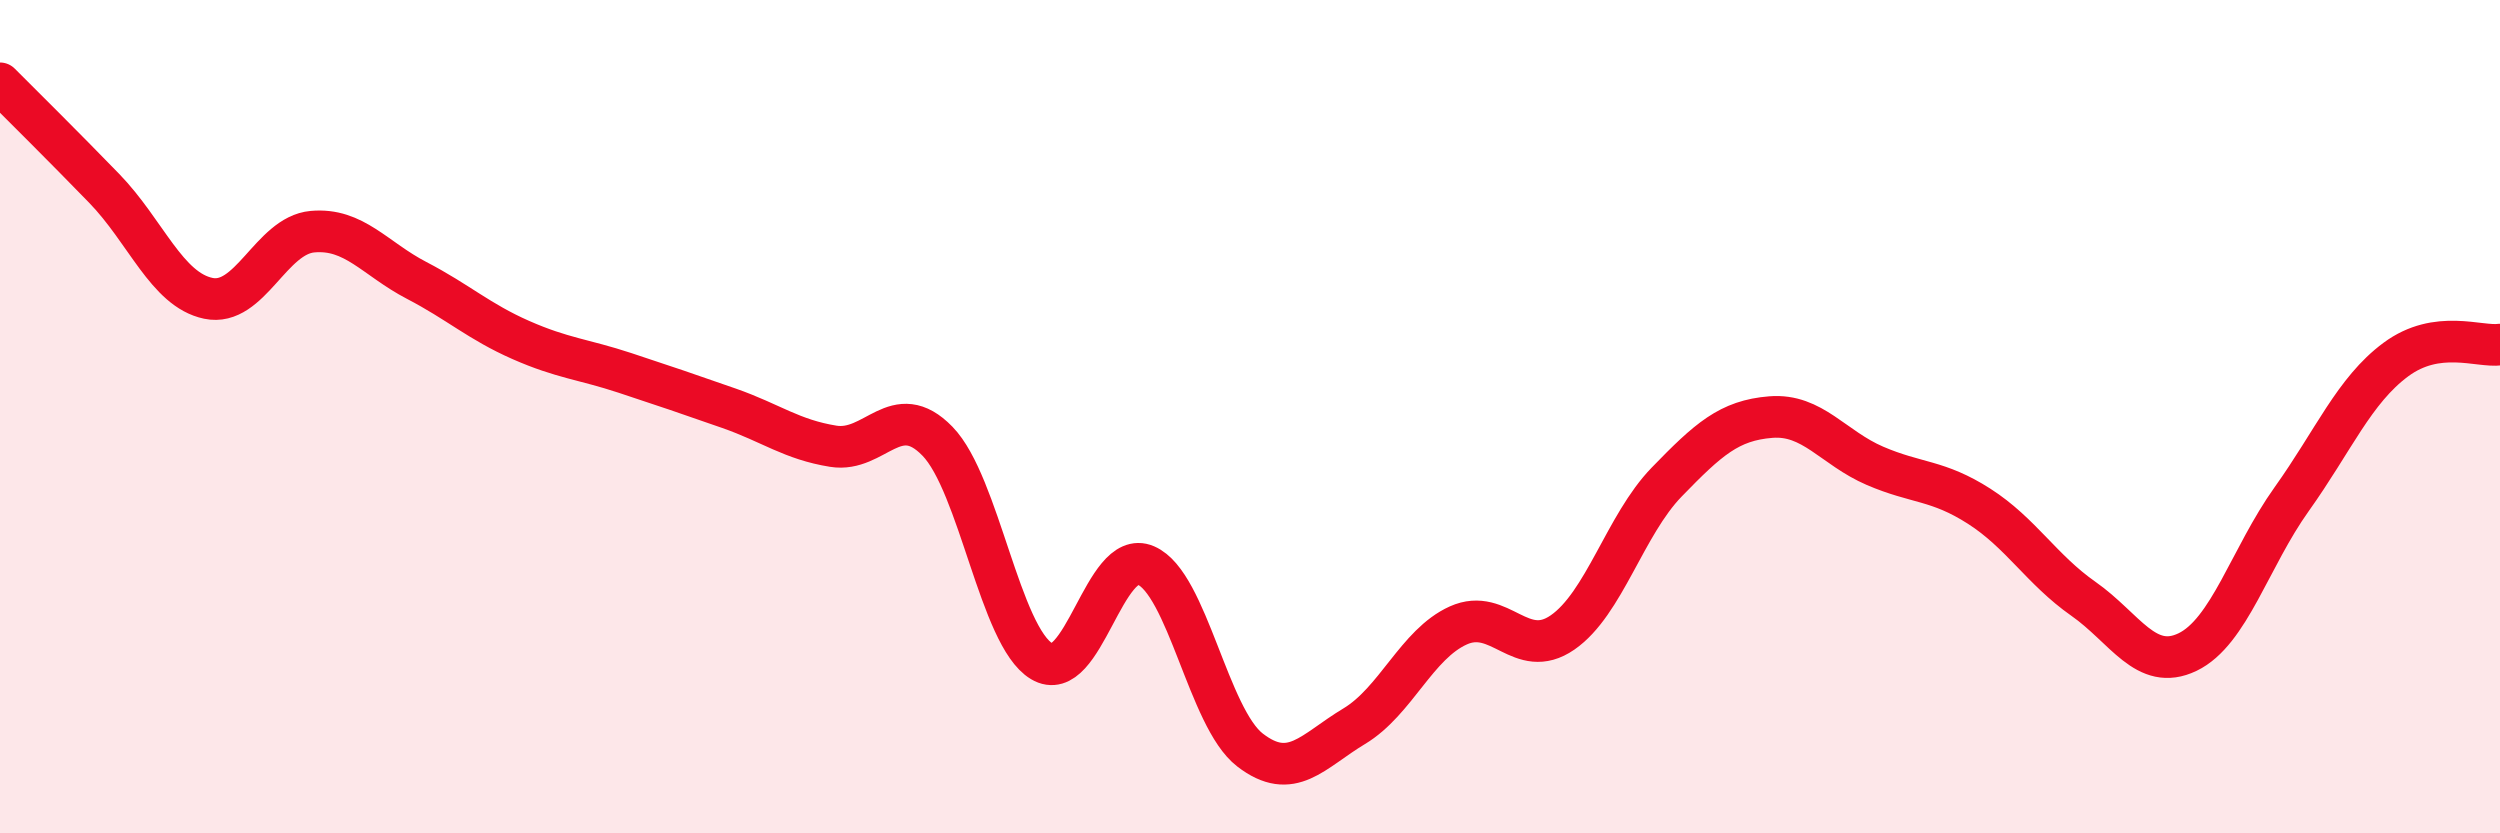
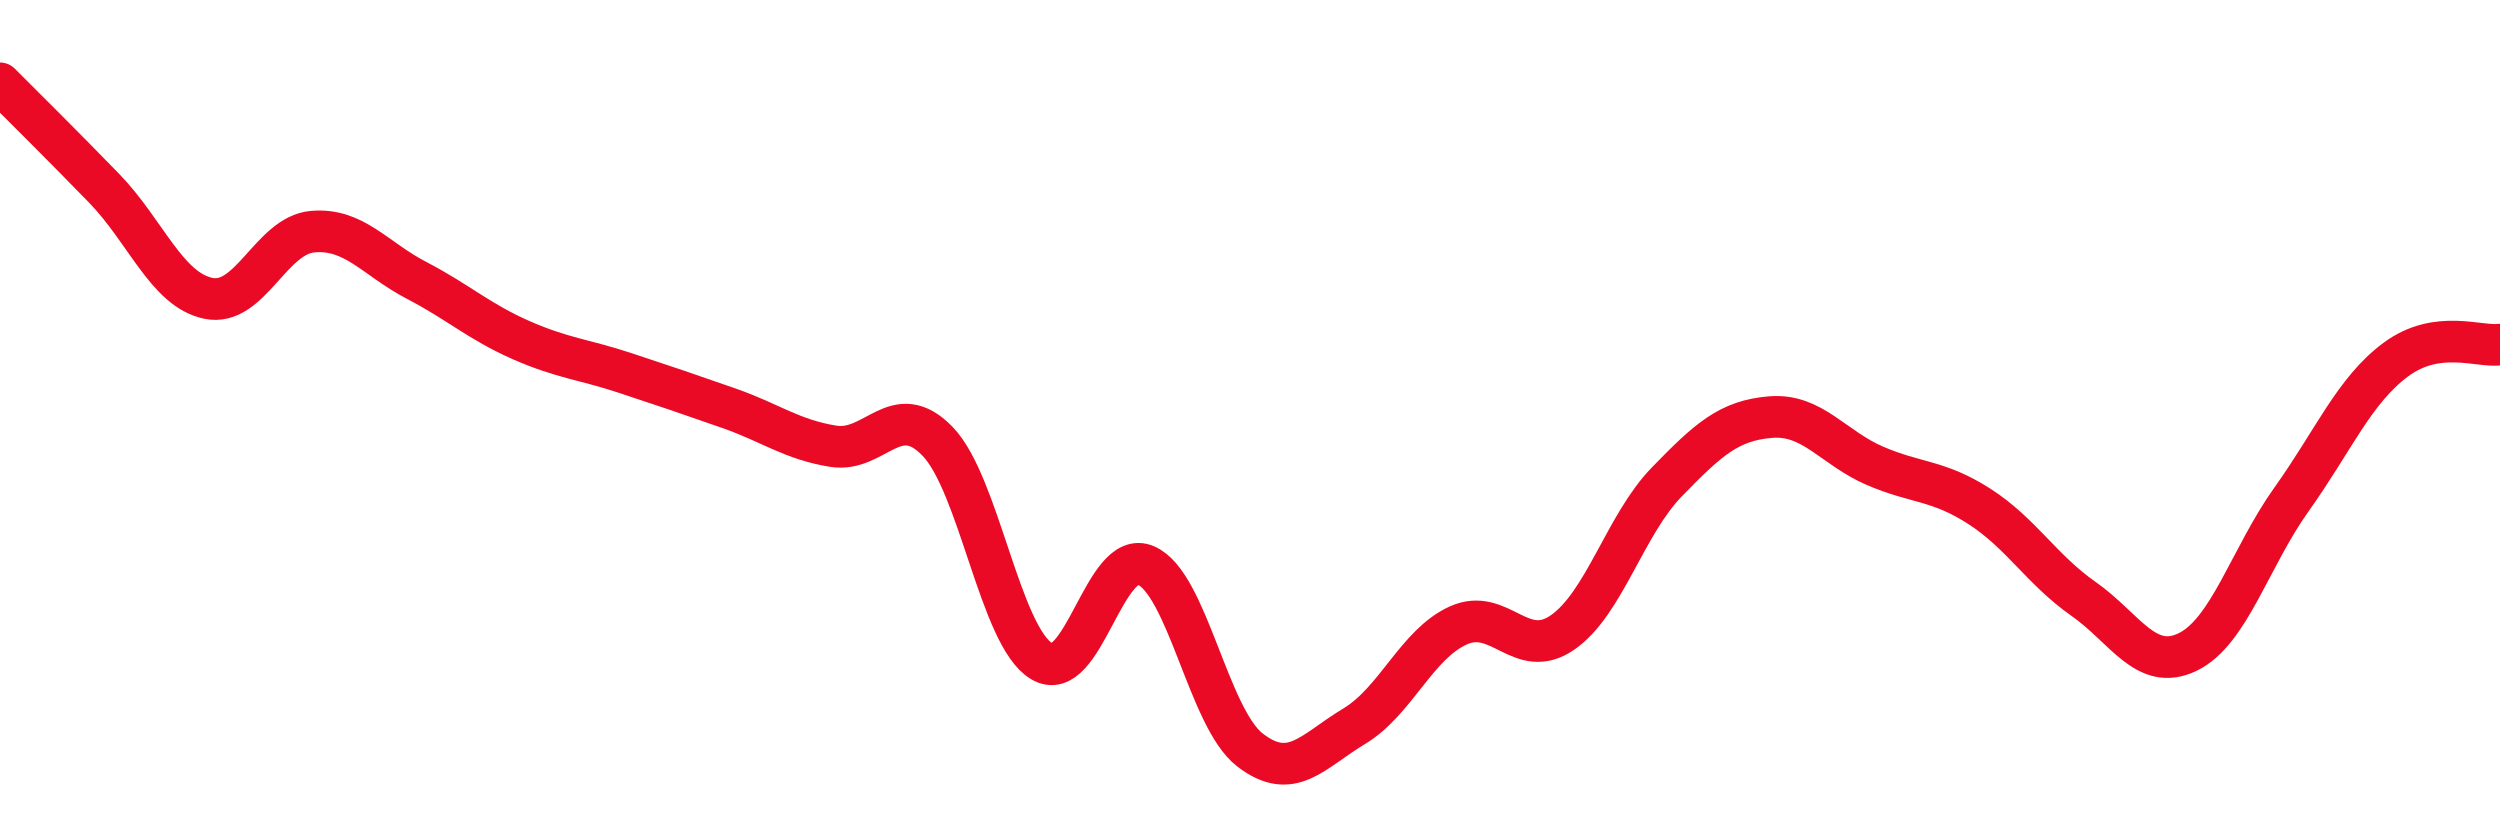
<svg xmlns="http://www.w3.org/2000/svg" width="60" height="20" viewBox="0 0 60 20">
-   <path d="M 0,2 C 0.5,2.5 1.5,3.49 2.5,4.52 C 3.5,5.55 4,6.95 5,7.16 C 6,7.37 6.5,5.65 7.5,5.56 C 8.5,5.47 9,6.21 10,6.73 C 11,7.25 11.5,7.72 12.5,8.16 C 13.5,8.6 14,8.62 15,8.95 C 16,9.28 16.5,9.45 17.5,9.8 C 18.5,10.15 19,10.55 20,10.71 C 21,10.87 21.5,9.56 22.5,10.59 C 23.5,11.62 24,15.27 25,15.87 C 26,16.47 26.5,13.14 27.5,13.57 C 28.5,14 29,17.23 30,18 C 31,18.77 31.5,18.03 32.5,17.43 C 33.5,16.83 34,15.46 35,15.01 C 36,14.56 36.5,15.87 37.5,15.18 C 38.5,14.49 39,12.6 40,11.57 C 41,10.54 41.5,10.09 42.5,10.01 C 43.5,9.93 44,10.75 45,11.18 C 46,11.61 46.5,11.51 47.5,12.15 C 48.5,12.79 49,13.67 50,14.37 C 51,15.07 51.5,16.13 52.5,15.65 C 53.5,15.17 54,13.38 55,11.98 C 56,10.58 56.5,9.37 57.5,8.63 C 58.5,7.89 59.5,8.34 60,8.27L60 20L0 20Z" fill="#EB0A25" opacity="0.1" stroke-linecap="round" stroke-linejoin="round" />
  <path d="M 0,2 C 0.5,2.5 1.5,3.49 2.5,4.52 C 3.5,5.55 4,6.95 5,7.16 C 6,7.37 6.5,5.65 7.5,5.56 C 8.5,5.47 9,6.21 10,6.73 C 11,7.25 11.5,7.72 12.5,8.16 C 13.5,8.6 14,8.62 15,8.95 C 16,9.28 16.5,9.45 17.5,9.8 C 18.5,10.15 19,10.55 20,10.71 C 21,10.87 21.5,9.56 22.5,10.59 C 23.5,11.62 24,15.27 25,15.87 C 26,16.47 26.5,13.14 27.5,13.57 C 28.5,14 29,17.23 30,18 C 31,18.77 31.5,18.03 32.5,17.43 C 33.5,16.83 34,15.46 35,15.01 C 36,14.56 36.5,15.87 37.5,15.18 C 38.5,14.49 39,12.6 40,11.57 C 41,10.54 41.5,10.09 42.5,10.01 C 43.5,9.93 44,10.75 45,11.18 C 46,11.61 46.5,11.51 47.5,12.15 C 48.5,12.79 49,13.67 50,14.37 C 51,15.07 51.5,16.13 52.5,15.65 C 53.5,15.17 54,13.38 55,11.98 C 56,10.58 56.5,9.37 57.5,8.63 C 58.5,7.89 59.5,8.34 60,8.27" stroke="#EB0A25" stroke-width="1" fill="none" stroke-linecap="round" stroke-linejoin="round" />
</svg>